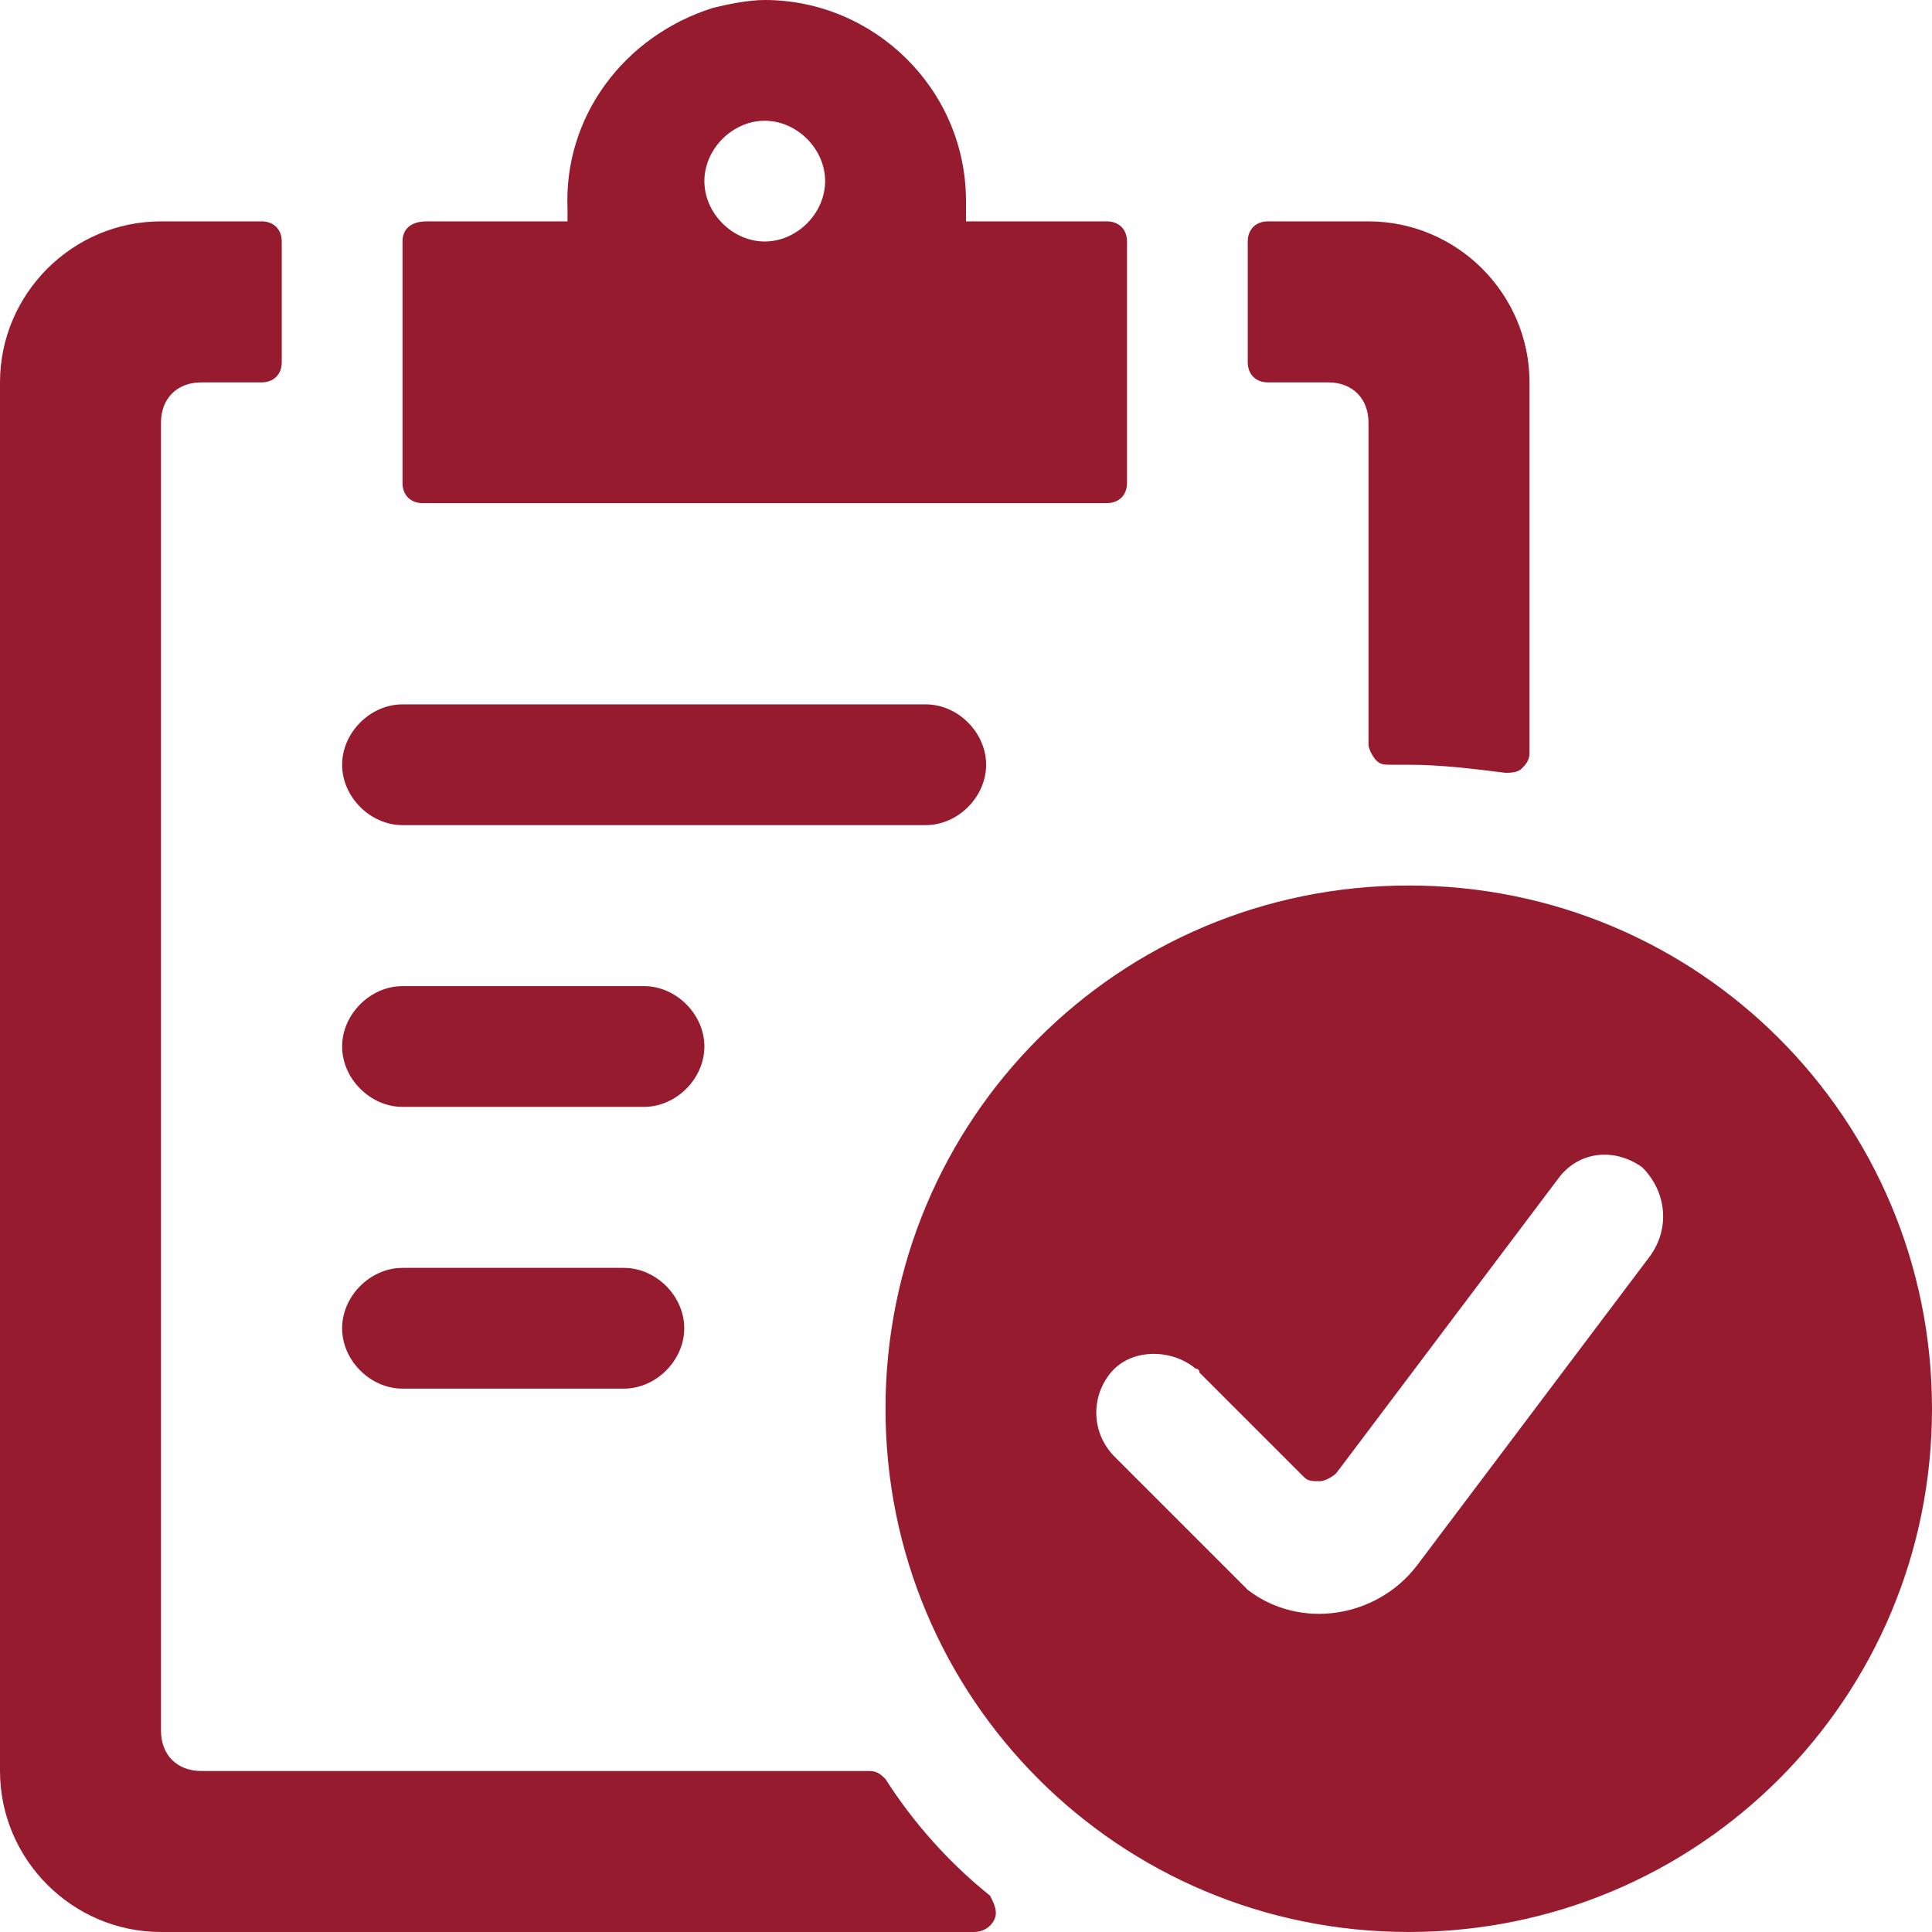
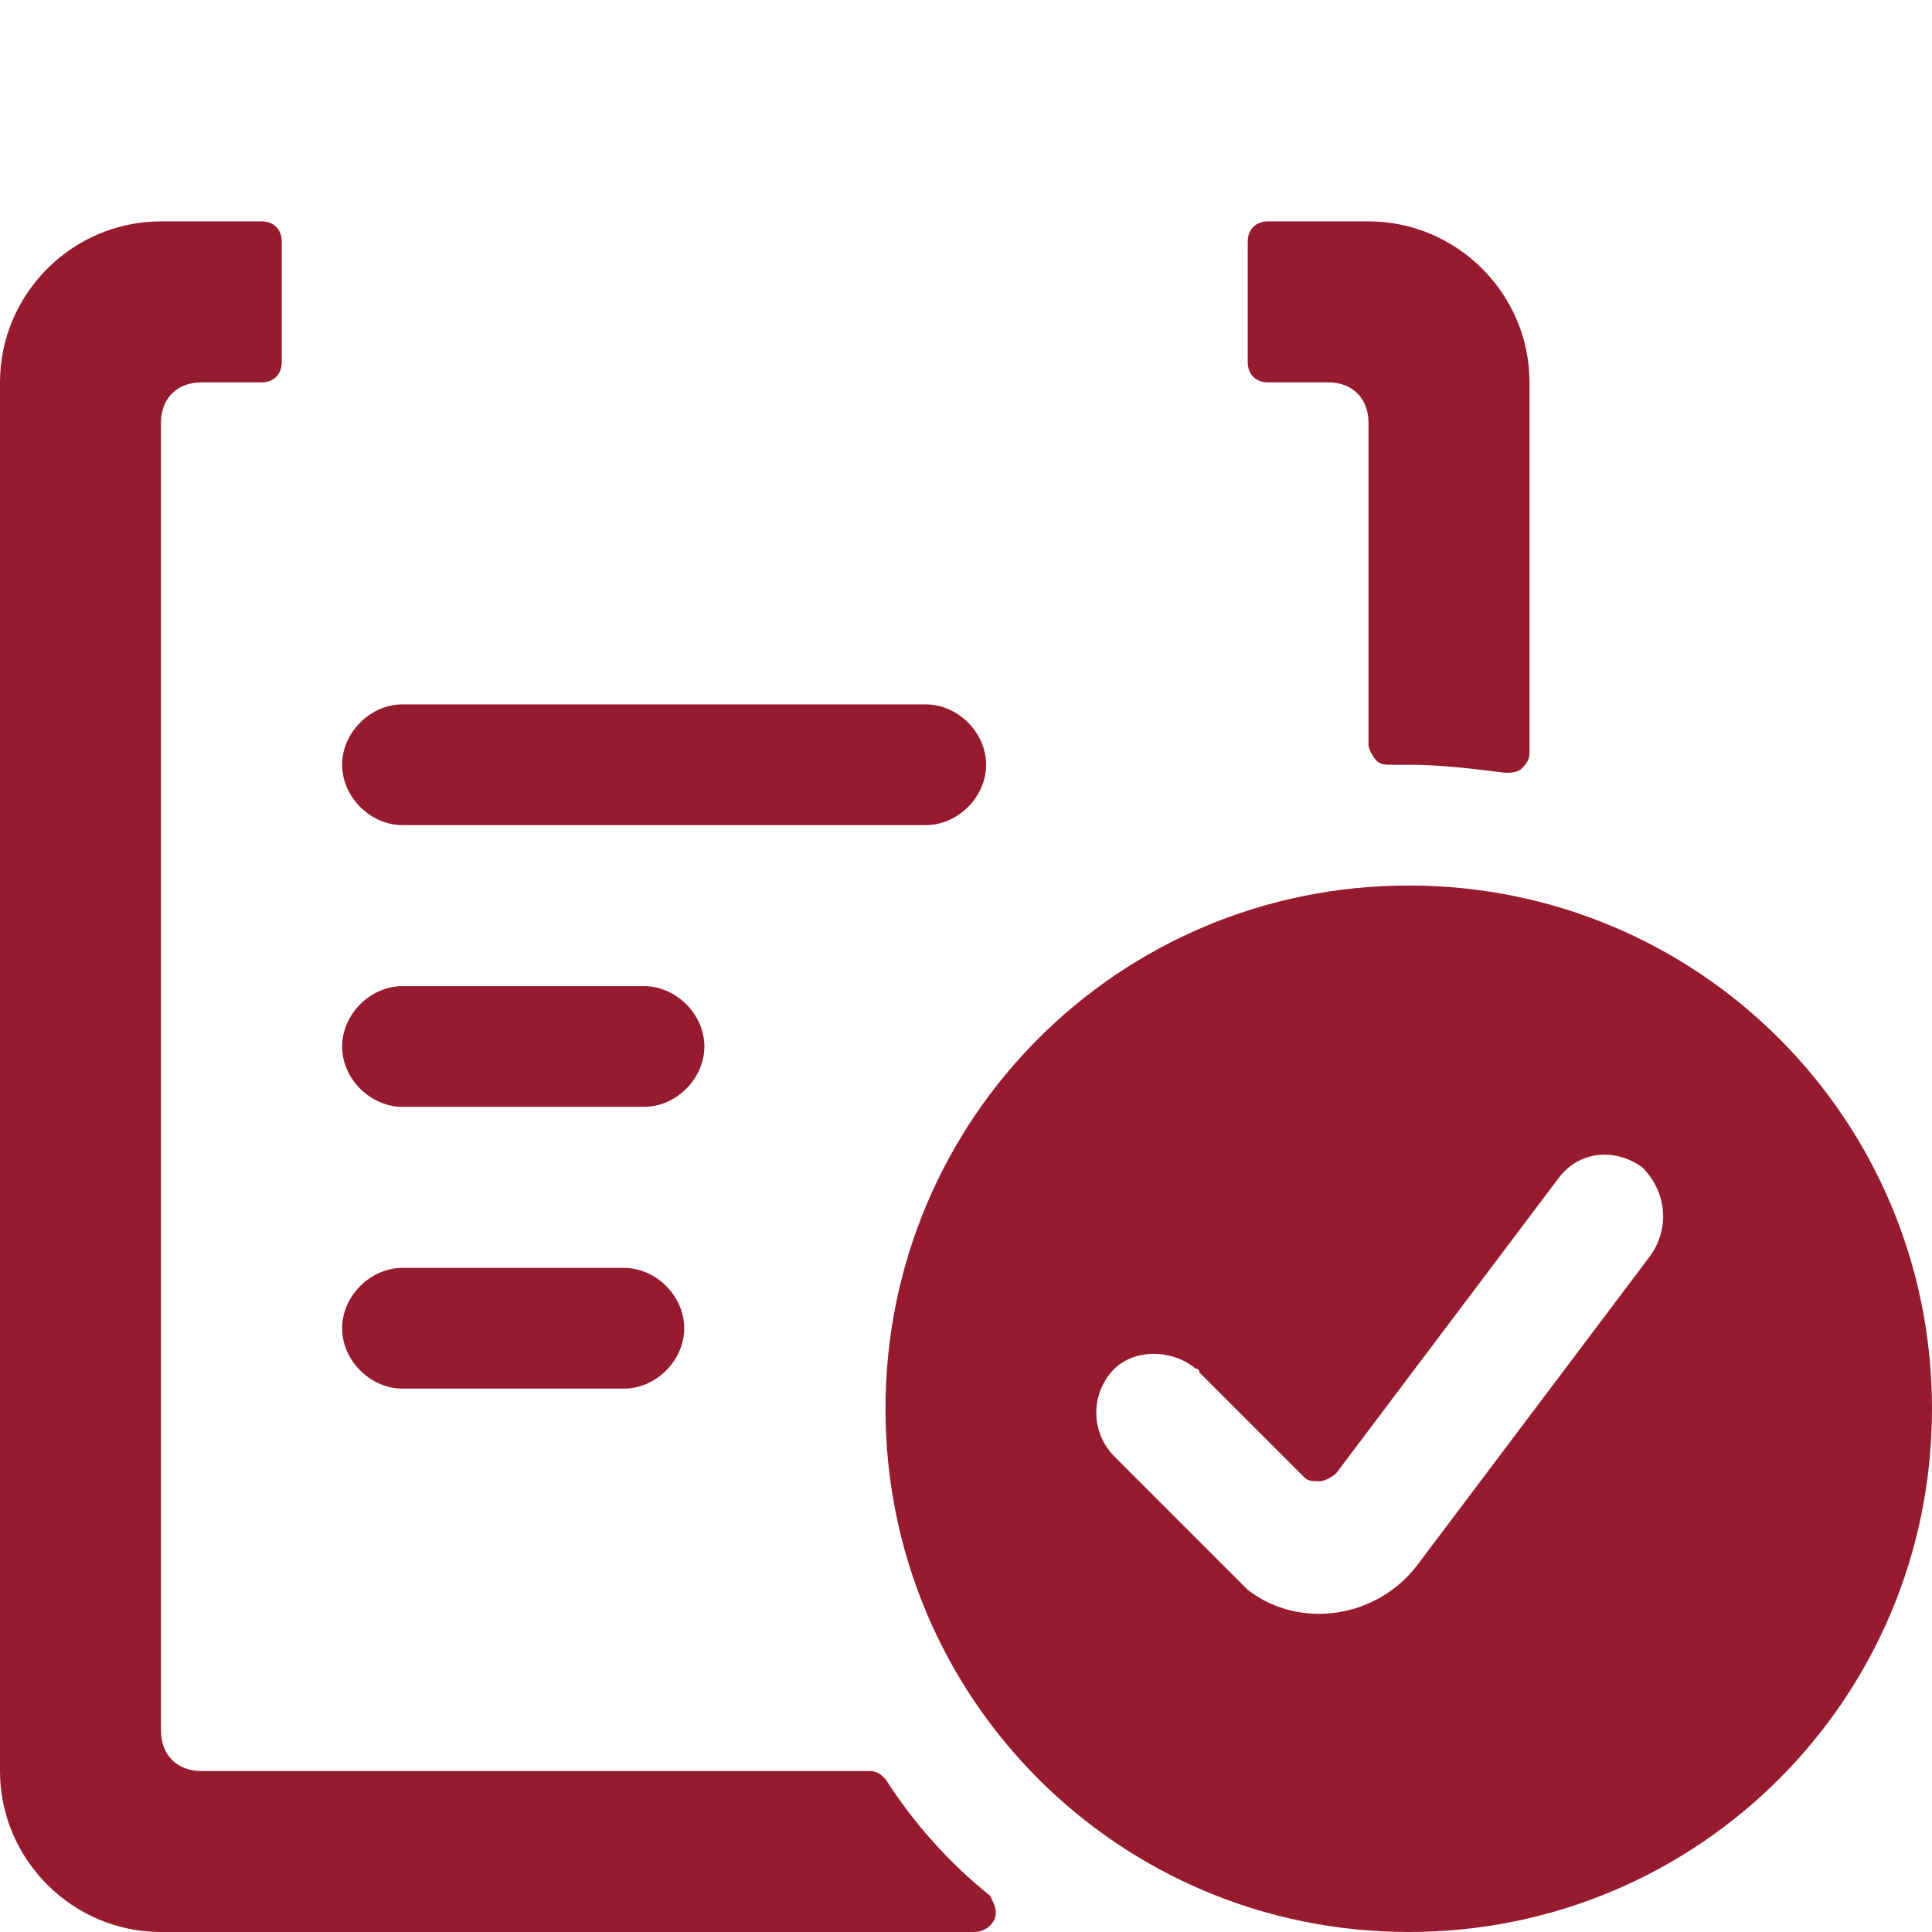
<svg xmlns="http://www.w3.org/2000/svg" version="1.1" id="Ebene_1" x="0px" y="0px" viewBox="0 0 48 48" style="enable-background:new 0 0 48 48;" xml:space="preserve" width="48" height="48">
  <style type="text/css">
	.st0{fill:#971B2F;}
    </style>
  <g>
    <path class="st0" d="M35,22c-7.2,0-13,5.8-13,13s5.8,13,13,13s13-5.8,13-13C48,27.8,42.2,22,35,22z M41,31.2l-5.8,7.7   c-1,1.3-2.9,1.6-4.2,0.6c-0.1-0.1-0.2-0.2-0.3-0.3l-3-3c-0.6-0.6-0.6-1.5-0.1-2.1s1.5-0.6,2.1-0.1c0,0,0.1,0,0.1,0.1l2.6,2.6   c0.1,0.1,0.2,0.1,0.4,0.1c0.1,0,0.3-0.1,0.4-0.2l5.5-7.3c0.5-0.7,1.4-0.8,2.1-0.3C41.4,29.6,41.5,30.5,41,31.2z" />
    <g>
-       <path class="st0" d="M10,20.5h13c0.8,0,1.5-0.7,1.5-1.5s-0.7-1.5-1.5-1.5H10c-0.8,0-1.5,0.7-1.5,1.5S9.2,20.5,10,20.5z" />
+       <path class="st0" d="M10,20.5h13c0.8,0,1.5-0.7,1.5-1.5s-0.7-1.5-1.5-1.5H10c-0.8,0-1.5,0.7-1.5,1.5S9.2,20.5,10,20.5" />
      <path class="st0" d="M10,27.5h6c0.8,0,1.5-0.7,1.5-1.5s-0.7-1.5-1.5-1.5h-6c-0.8,0-1.5,0.7-1.5,1.5S9.2,27.5,10,27.5z" />
      <path class="st0" d="M10,34.5h5.5c0.8,0,1.5-0.7,1.5-1.5s-0.7-1.5-1.5-1.5H10c-0.8,0-1.5,0.7-1.5,1.5S9.2,34.5,10,34.5z" />
-       <path class="st0" d="M10.5,12.5h17c0.3,0,0.5-0.2,0.5-0.5V6c0-0.3-0.2-0.5-0.5-0.5H24V5c0-2.8-2.3-5-5-5c-0.4,0-0.9,0.1-1.3,0.2    c-2.2,0.7-3.7,2.7-3.6,5v0.3h-3.5C10.2,5.5,10,5.7,10,6v6C10,12.3,10.2,12.5,10.5,12.5z M19,3c0.8,0,1.5,0.7,1.5,1.5S19.8,6,19,6    s-1.5-0.7-1.5-1.5C17.5,3.7,18.2,3,19,3z" />
      <path class="st0" d="M22,44.2c-0.1-0.1-0.2-0.2-0.4-0.2H5c-0.6,0-1-0.4-1-1V10.5c0-0.6,0.4-1,1-1h1.5C6.8,9.5,7,9.3,7,9V6    c0-0.3-0.2-0.5-0.5-0.5H4c-2.2,0-4,1.8-4,4V44c0,2.2,1.8,4,4,4h20.2c0.2,0,0.4-0.1,0.5-0.3c0.1-0.2,0-0.4-0.1-0.6    C23.6,46.3,22.7,45.3,22,44.2z" />
      <path class="st0" d="M37.4,19.2c0.1,0,0.3,0,0.4-0.1c0.1-0.1,0.2-0.2,0.2-0.4V9.5c0-2.2-1.8-4-4-4h-2.5C31.2,5.5,31,5.7,31,6v3    c0,0.3,0.2,0.5,0.5,0.5H33c0.6,0,1,0.4,1,1v8c0,0.1,0.1,0.3,0.2,0.4c0.1,0.1,0.2,0.1,0.4,0.1H35C35.8,19,36.6,19.1,37.4,19.2z" />
    </g>
  </g>
</svg>